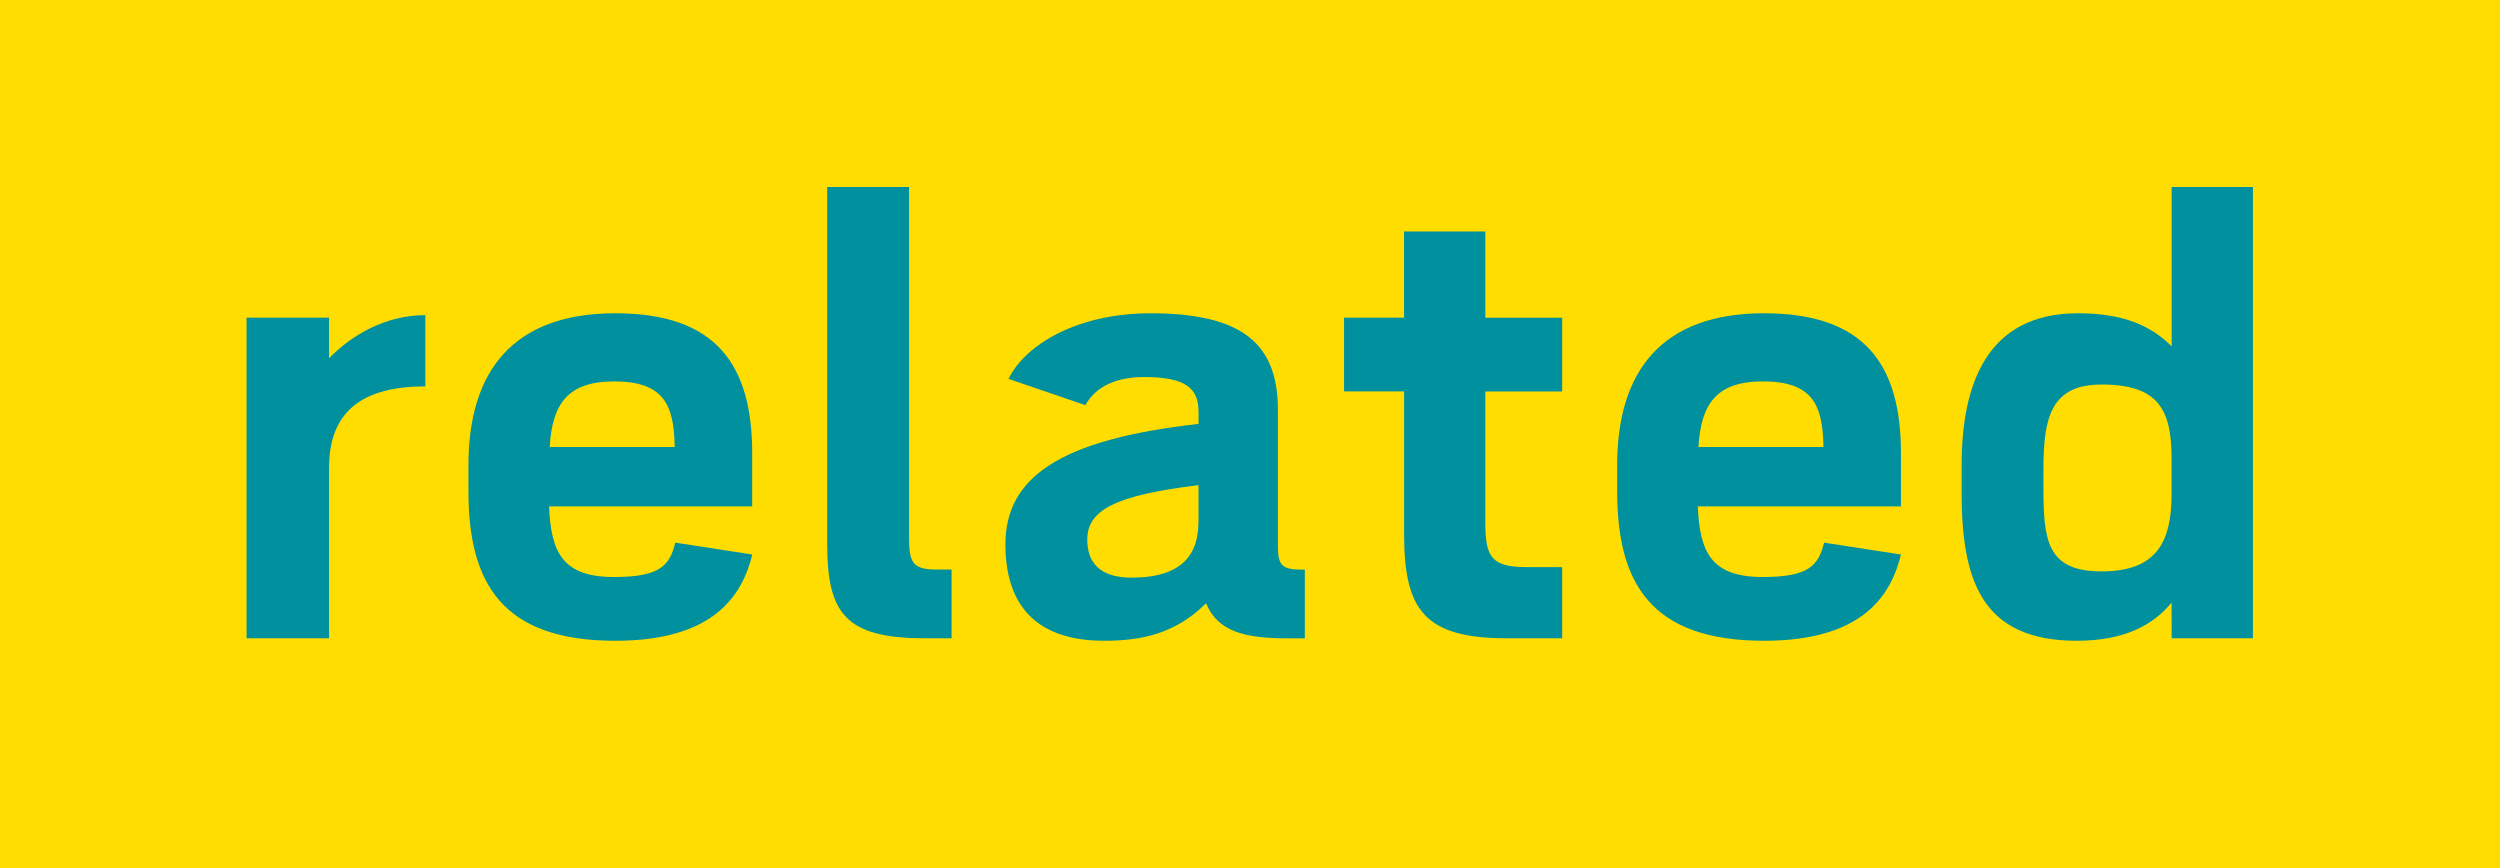
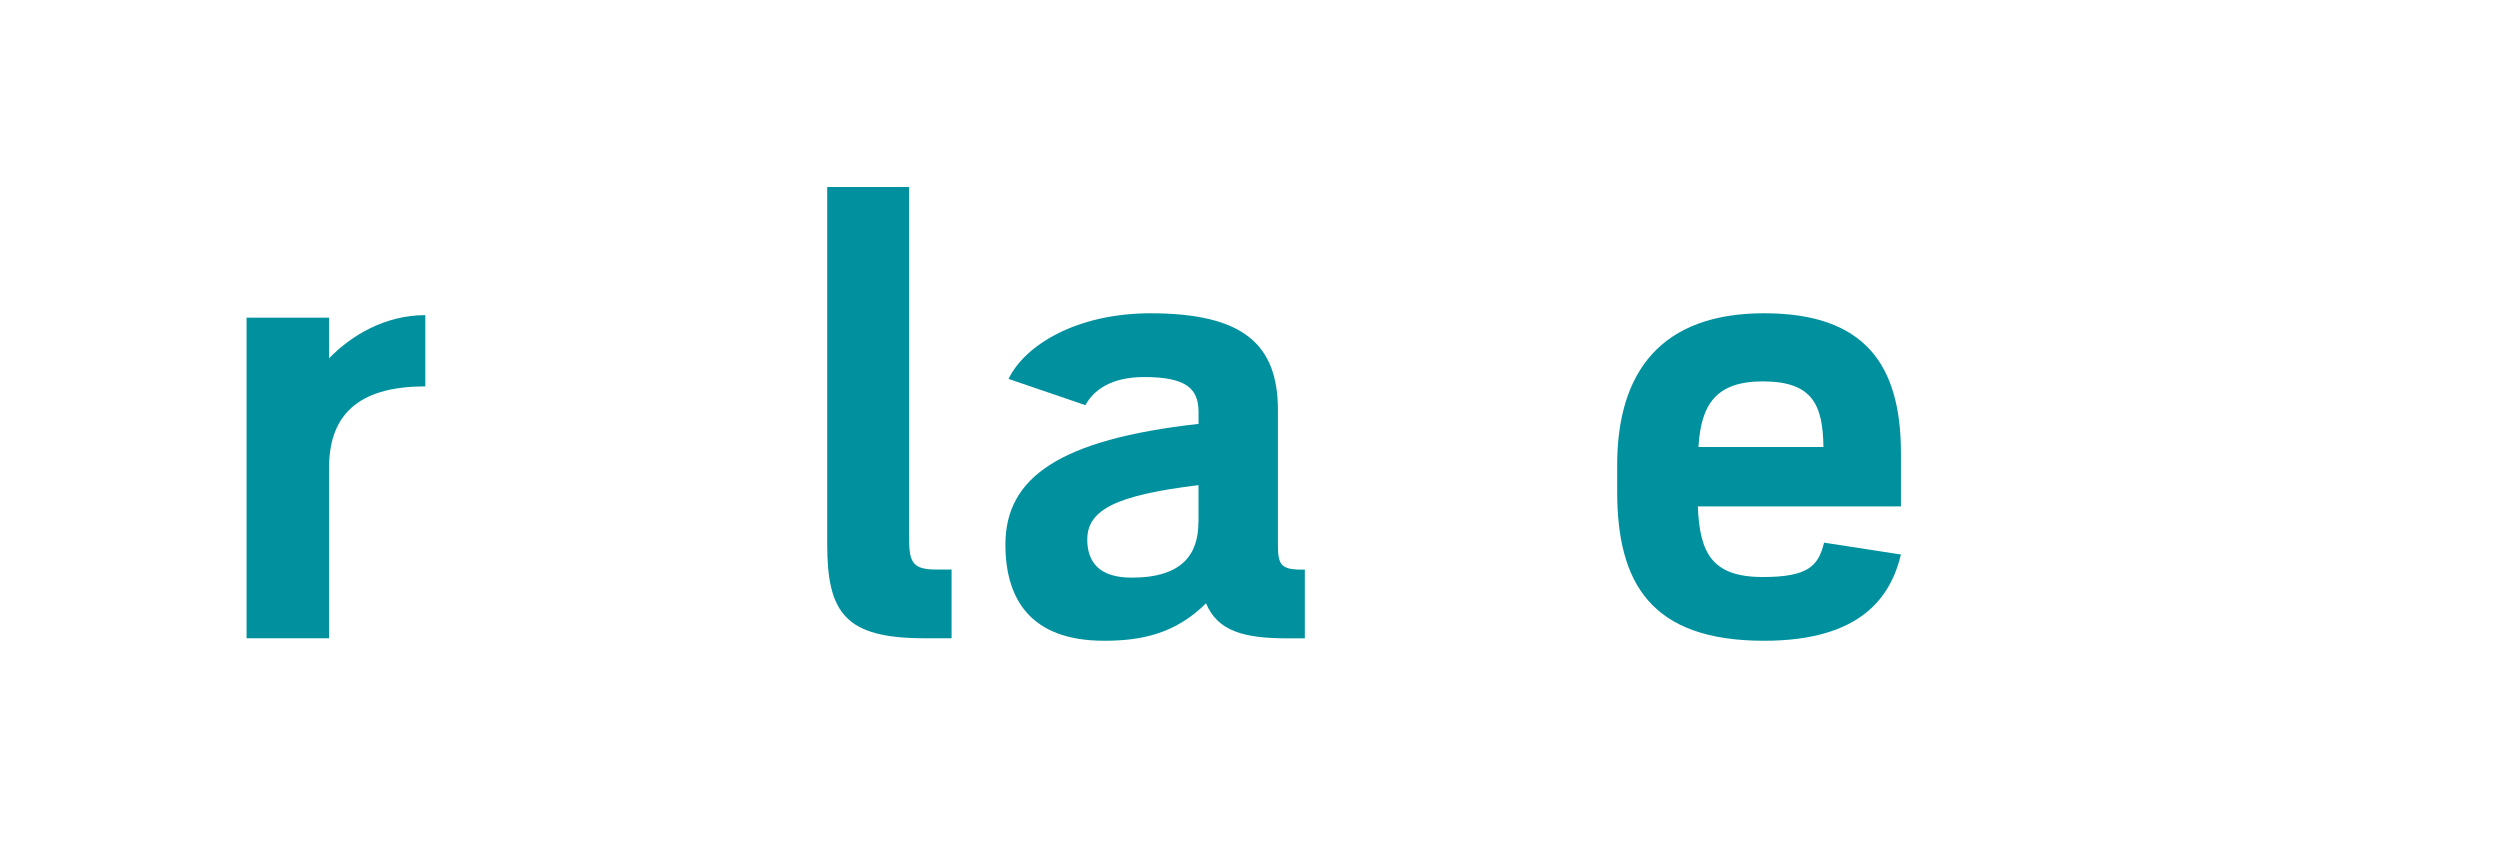
<svg xmlns="http://www.w3.org/2000/svg" id="Layer_1" data-name="Layer 1" viewBox="0 0 1080 375">
  <defs>
    <style>.cls-1{fill:#fd0;}.cls-2{fill:#00909e;}</style>
  </defs>
  <title>OCC Web Article Graphics Remake</title>
-   <rect class="cls-1" width="1080" height="375" />
  <path class="cls-2" d="M142.16,275.73H106.52V137.22h35.64v17.55c9.72-10,24.3-18.63,41.58-18.63v30.78c-26.19,0-41.58,10-41.58,35.1Z" />
-   <path class="cls-2" d="M265.82,276.81c-48.87,0-63.45-24.84-63.45-64.53V200.94c0-40.5,19.17-65.61,63.45-65.61,43.47,0,59.13,22.14,59.13,60.48v22.95H237.2c.81,20,5.94,30.51,28.08,30.51,19.71,0,24-4.86,26.46-14.85L325,239.55C320.63,257.37,308.21,276.81,265.82,276.81Zm-28.35-83.7h54c-.27-18.09-4.59-28.35-26.19-28.35C245,164.76,238.55,174.75,237.47,193.11Z" />
  <path class="cls-2" d="M357.35,235V80.79h35.37V231.72c0,10.8,1.08,14.31,11.61,14.31h6.75v29.7H399.47C365.18,275.73,357.35,264.93,357.35,235Z" />
  <path class="cls-2" d="M521,260.61c-13.23,13.23-28.08,16.2-44,16.2-32.13,0-42.66-18.36-42.66-41.58,0-28.89,23.22-45.36,83.43-52.11V178c0-10-5.13-15.12-23.49-15.12-14.31,0-21.87,5.67-25.38,12.15l-33.21-11.34c7-14.58,29.43-28.35,61.29-28.35,40.23,0,55.08,13.5,55.08,41.85V235c0,8.37.81,11.07,10,11.07h1.62v29.7h-7.56C537.43,275.73,526.09,272.76,521,260.61Zm-3.24-35.1V209.58c-35.37,4.32-48.06,10.53-48.06,23.49,0,9.72,5.13,16.47,19.17,16.47C511.24,249.54,517.72,239,517.72,225.51Z" />
-   <path class="cls-2" d="M674.87,275.73h-24c-35.38,0-44.29-12.15-44.29-44.82V169.08H580.63V137.22h25.92V100h35.11v37.26h33.21v31.86H641.66v56.7c0,14.85,2.7,19.17,17.82,19.17h15.39Z" />
  <path class="cls-2" d="M762.08,276.81c-48.87,0-63.46-24.84-63.46-64.53V200.94c0-40.5,19.17-65.61,63.46-65.61,43.47,0,59.13,22.14,59.13,60.48v22.95H733.46c.81,20,5.94,30.51,28.08,30.51,19.71,0,24-4.86,26.46-14.85l33.21,5.13C816.89,257.37,804.47,276.81,762.08,276.81Zm-28.35-83.7h54c-.27-18.09-4.59-28.35-26.19-28.35C741.29,164.76,734.81,174.75,733.73,193.11Z" />
-   <path class="cls-2" d="M938.12,260.34c-7.83,9.45-20,16.47-41,16.47-41.86,0-49.69-27.27-49.69-64.26V200.94c0-34.83,10.8-65.61,50.23-65.61,19.71,0,31.59,5.4,40.5,14.31V80.79h35.1V275.73h-35.1Zm0-47V198.24c0-21.06-5.4-32.13-30.24-32.13-21.88,0-25.12,14.31-25.12,36.72v7.29c0,23.22,1.36,36.72,25.12,36.72C931.91,246.84,938.12,233.88,938.12,213.36Z" />
</svg>